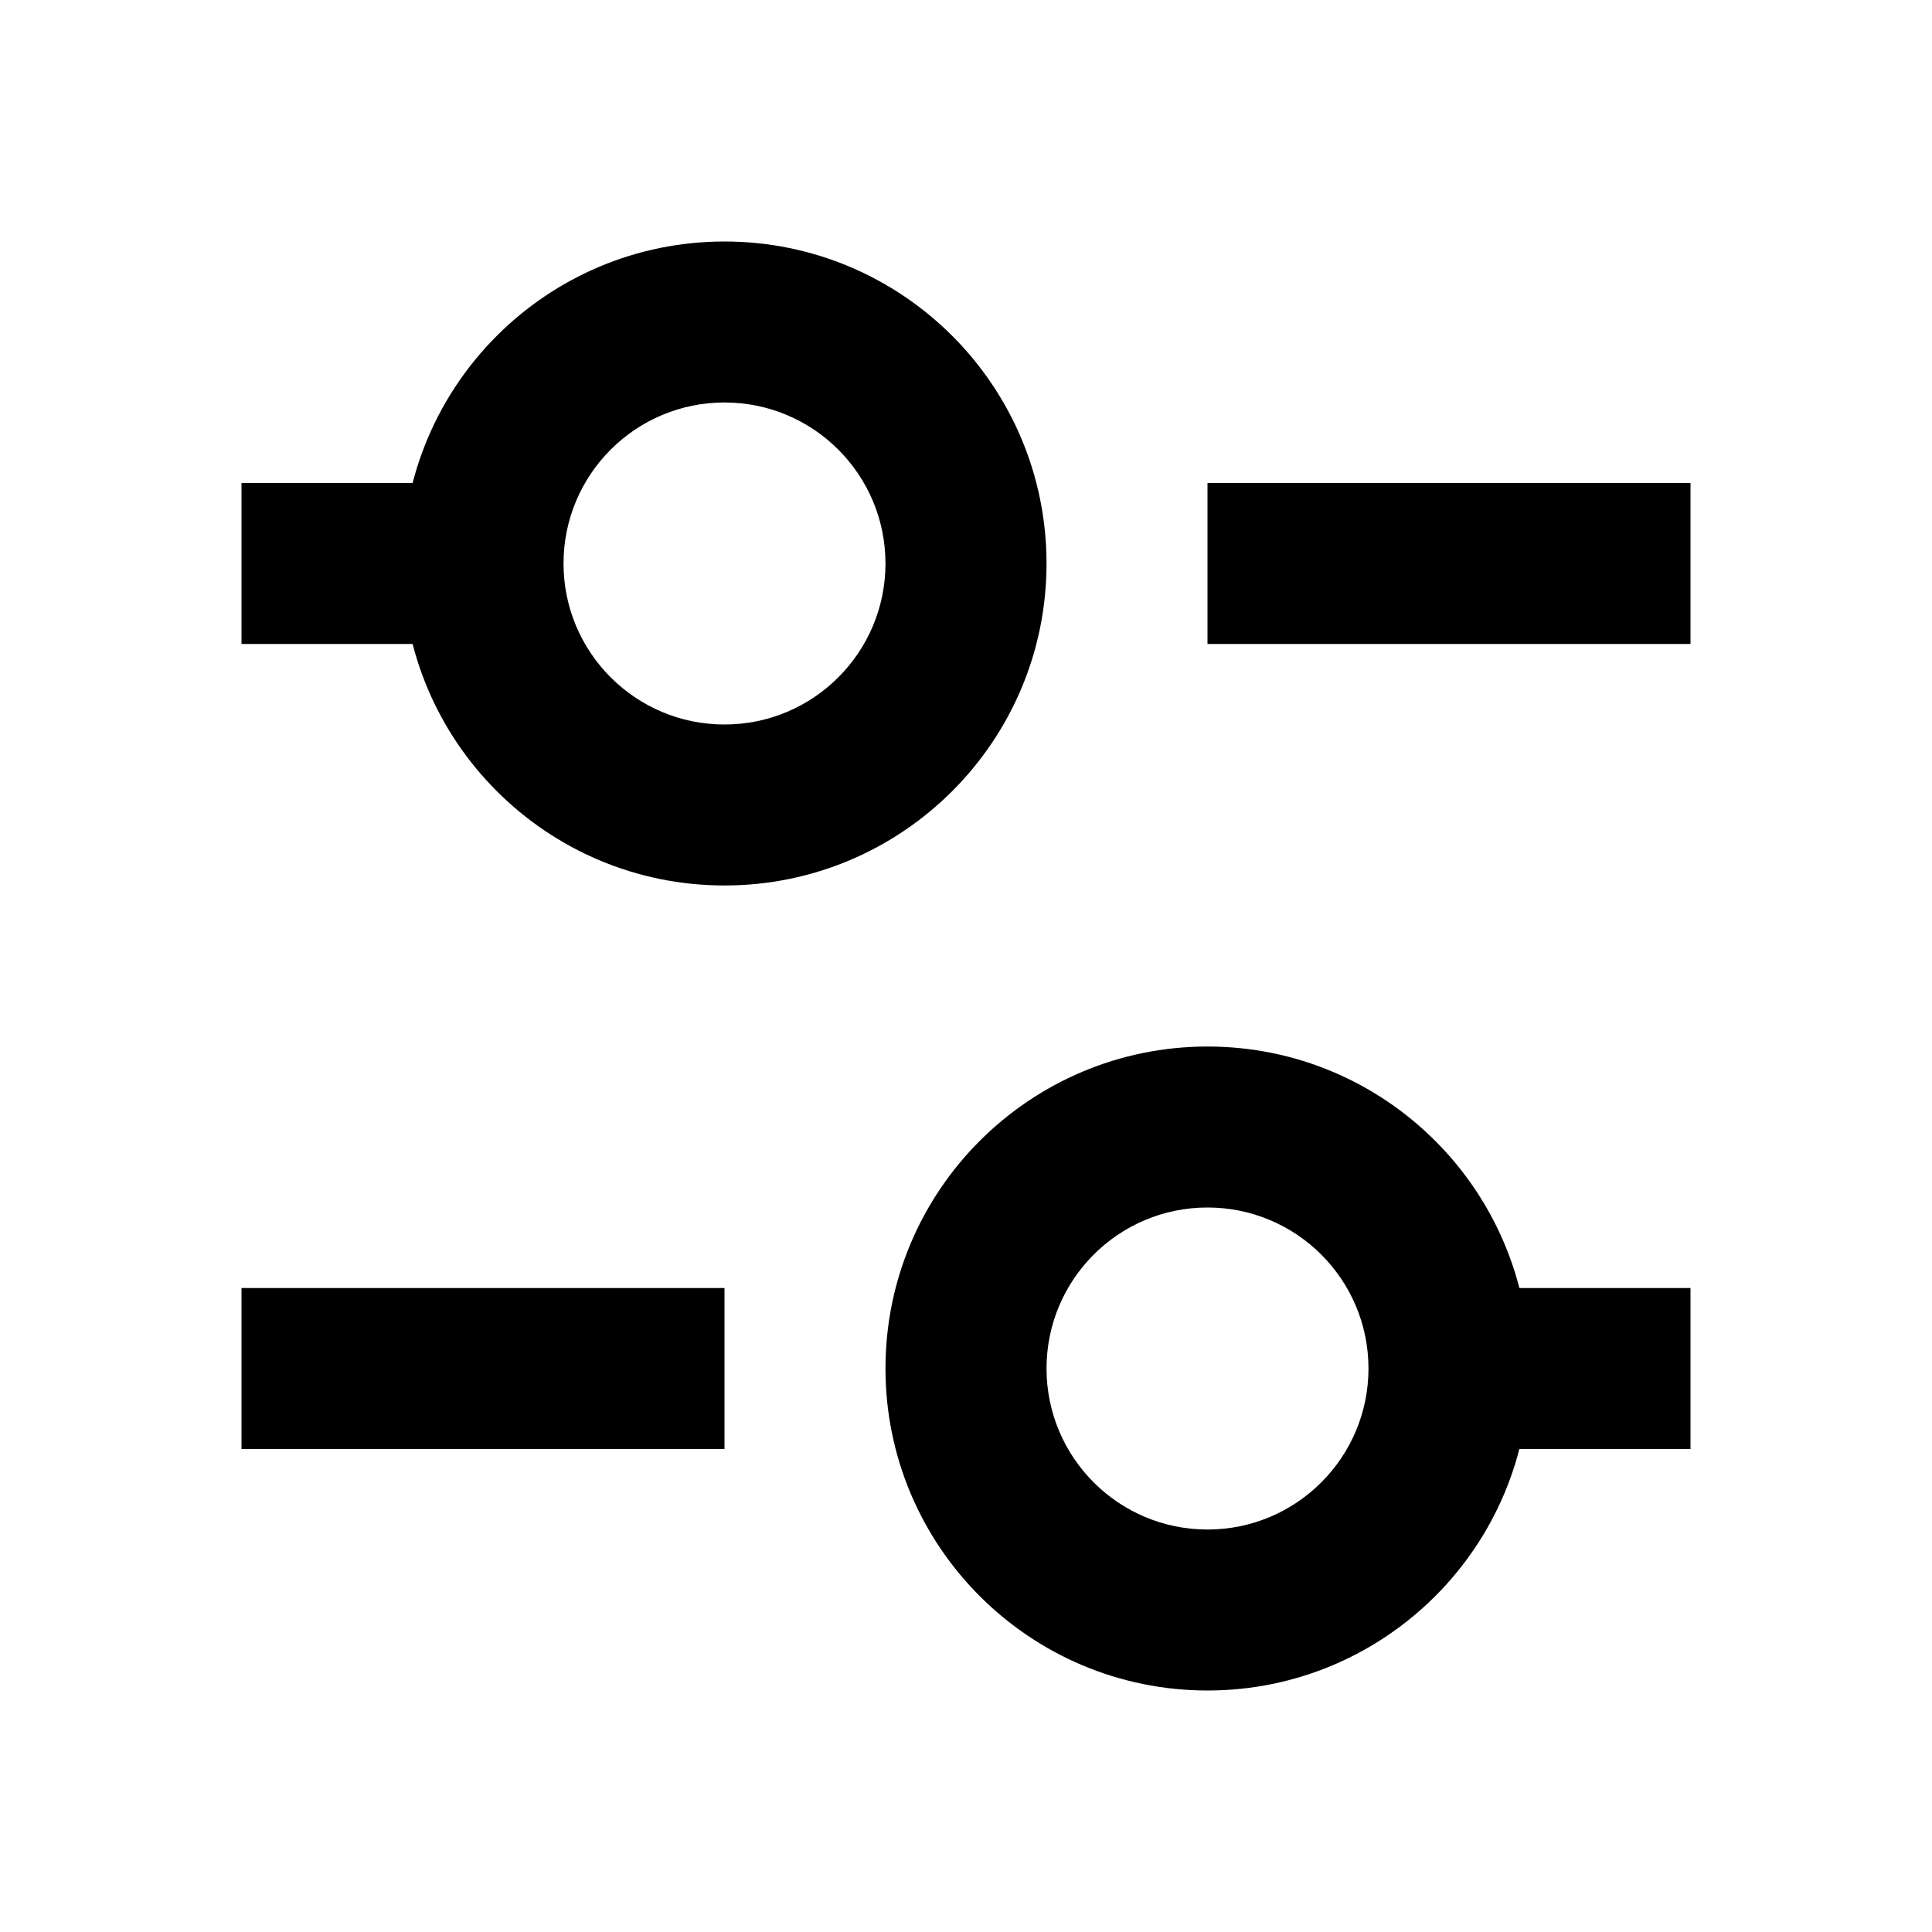
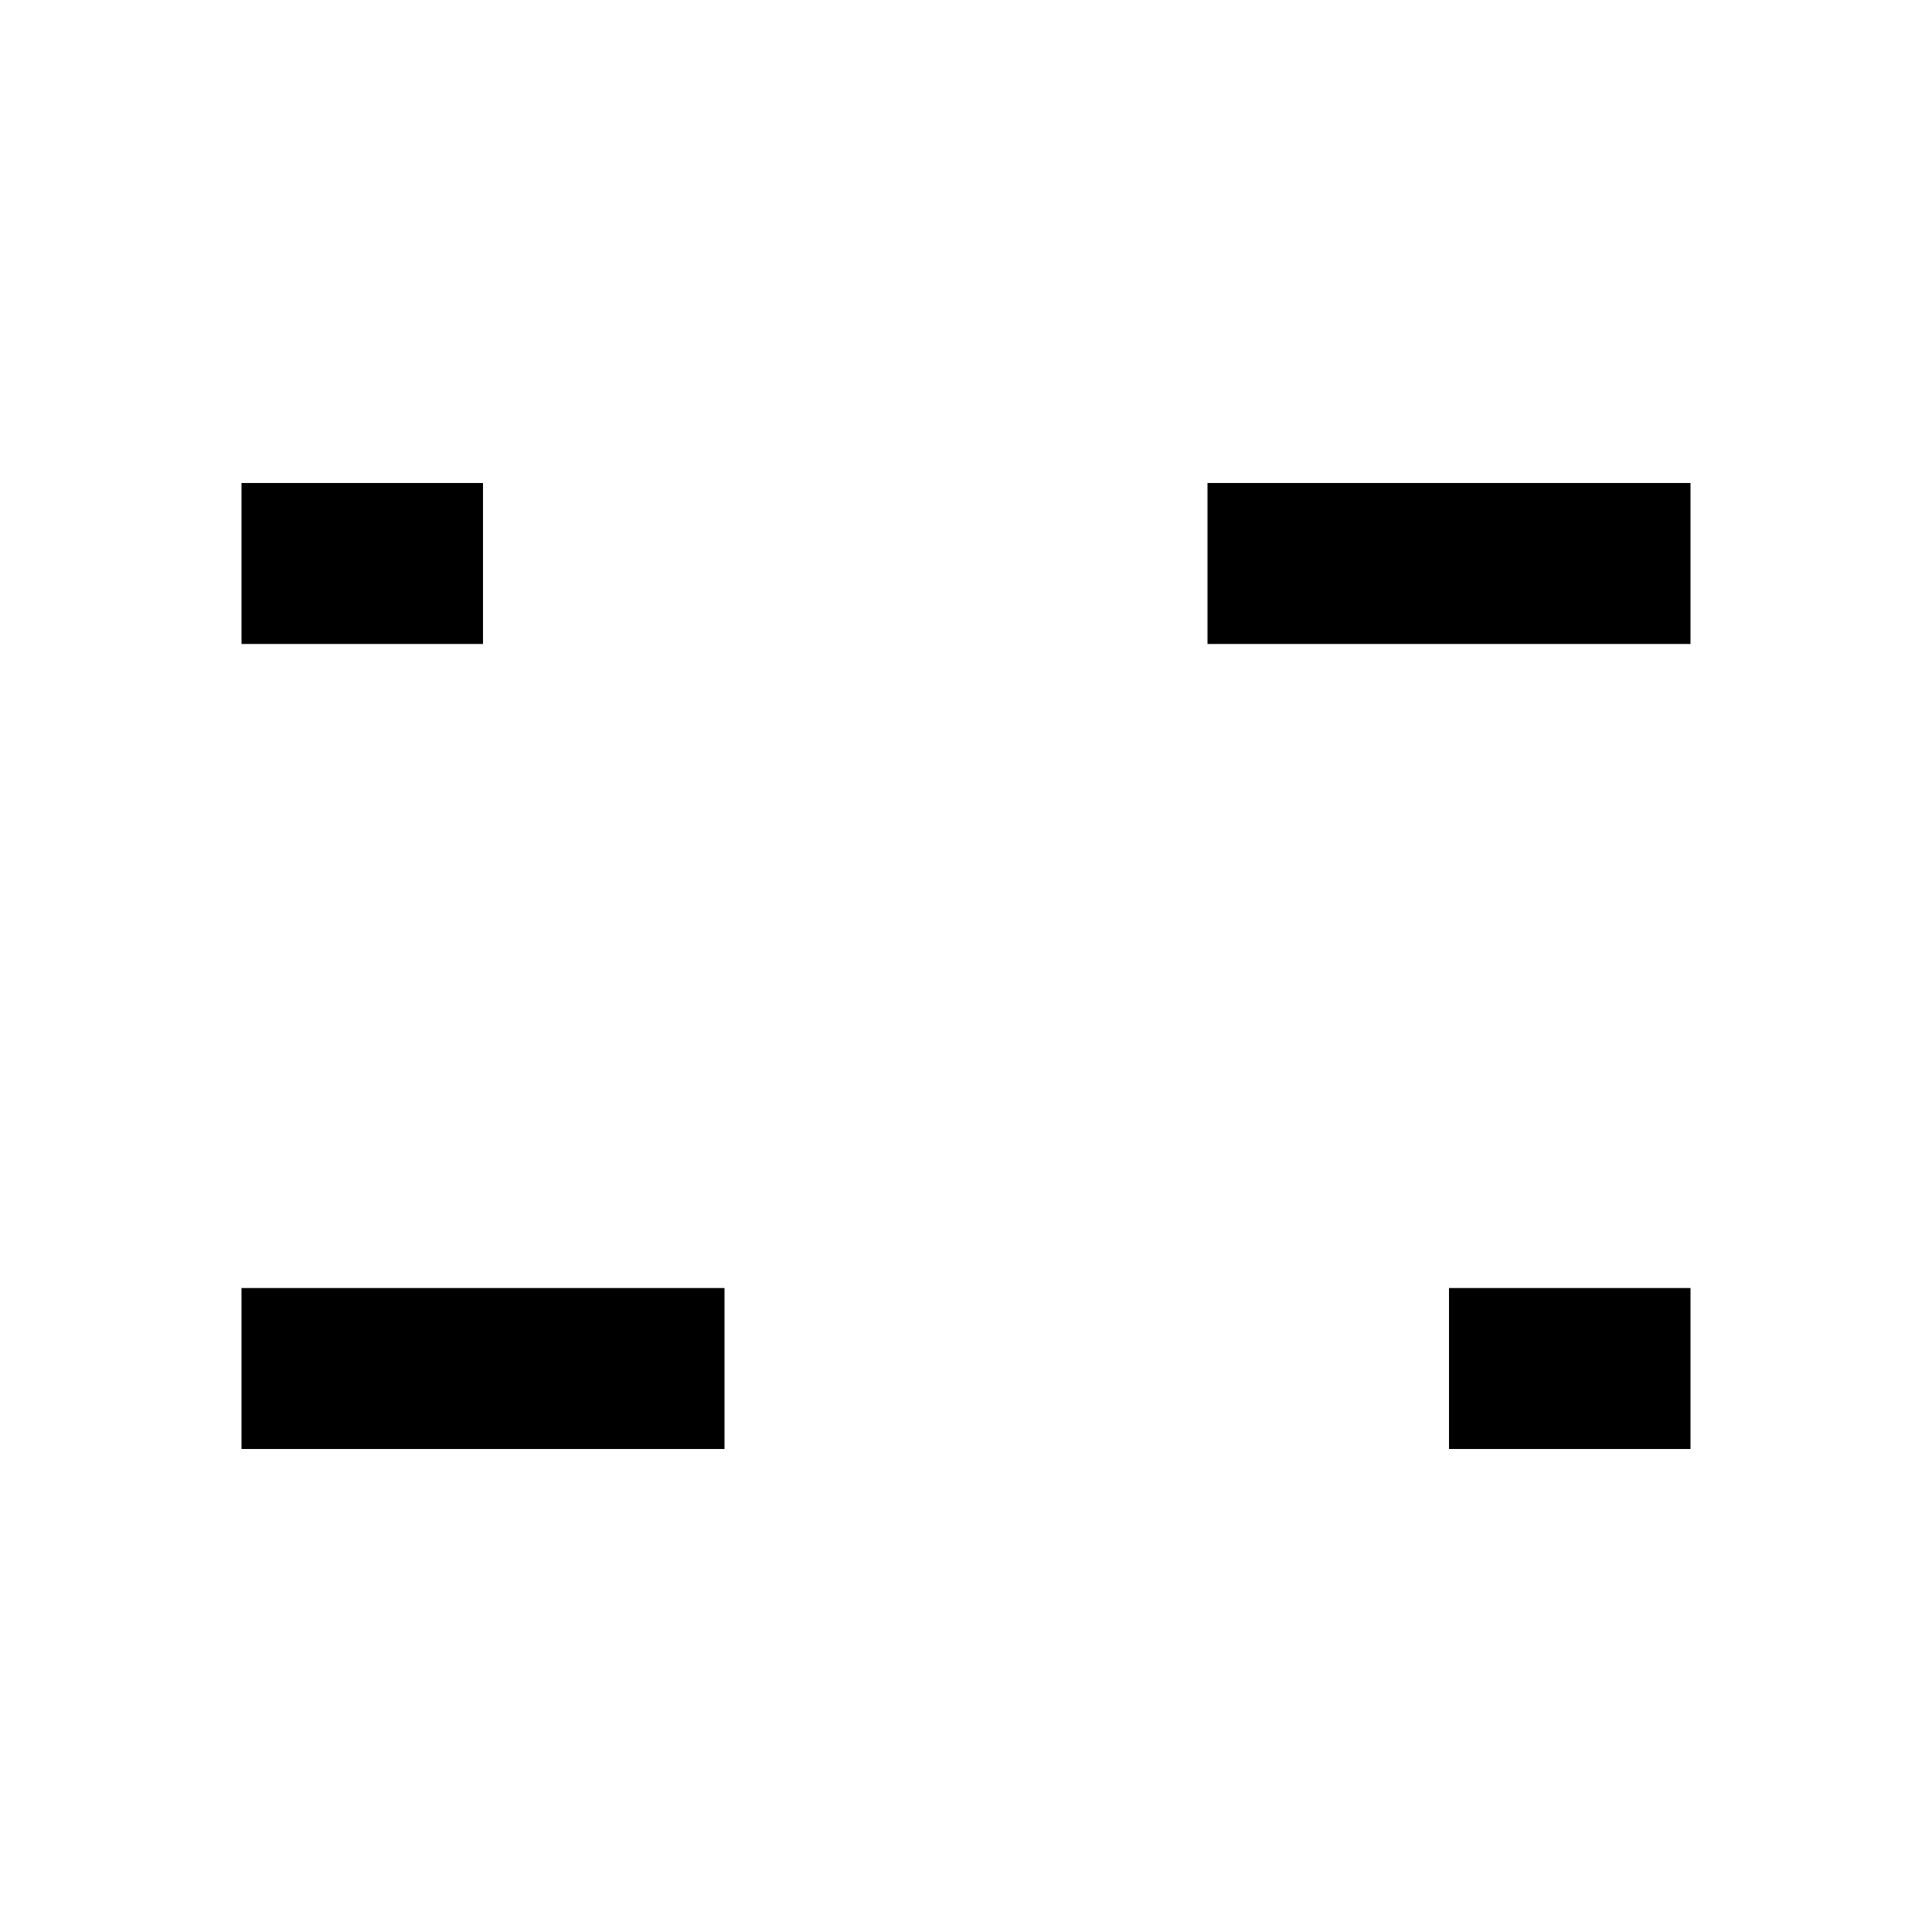
<svg xmlns="http://www.w3.org/2000/svg" width="100pt" height="100pt" version="1.1" viewBox="0 0 100 100">
  <g fill-rule="evenodd">
-     <path d="m37.5 20.832c-4.602 0-8.332 3.731-8.332 8.336 0 4.602 3.731 8.332 8.332 8.332s8.332-3.731 8.332-8.332c0-4.606-3.731-8.336-8.332-8.336zm-16.668 8.336c0-9.207 7.465-16.668 16.668-16.668s16.668 7.461 16.668 16.668c0 9.203-7.465 16.664-16.668 16.664s-16.668-7.461-16.668-16.664z" />
    <path d="m25 33.332h-12.5v-8.332h12.5z" />
    <path d="m87.5 75h-12.5v-8.332h12.5z" />
    <path d="m37.5 75h-25v-8.332h25z" />
    <path d="m87.5 33.332h-25v-8.332h25z" />
-     <path d="m62.5 62.5c-4.602 0-8.332 3.731-8.332 8.332 0 4.606 3.731 8.336 8.332 8.336s8.332-3.731 8.332-8.336c0-4.602-3.731-8.332-8.332-8.332zm-16.668 8.332c0-9.203 7.465-16.664 16.668-16.664s16.668 7.461 16.668 16.664c0 9.207-7.465 16.668-16.668 16.668s-16.668-7.461-16.668-16.668z" />
  </g>
</svg>